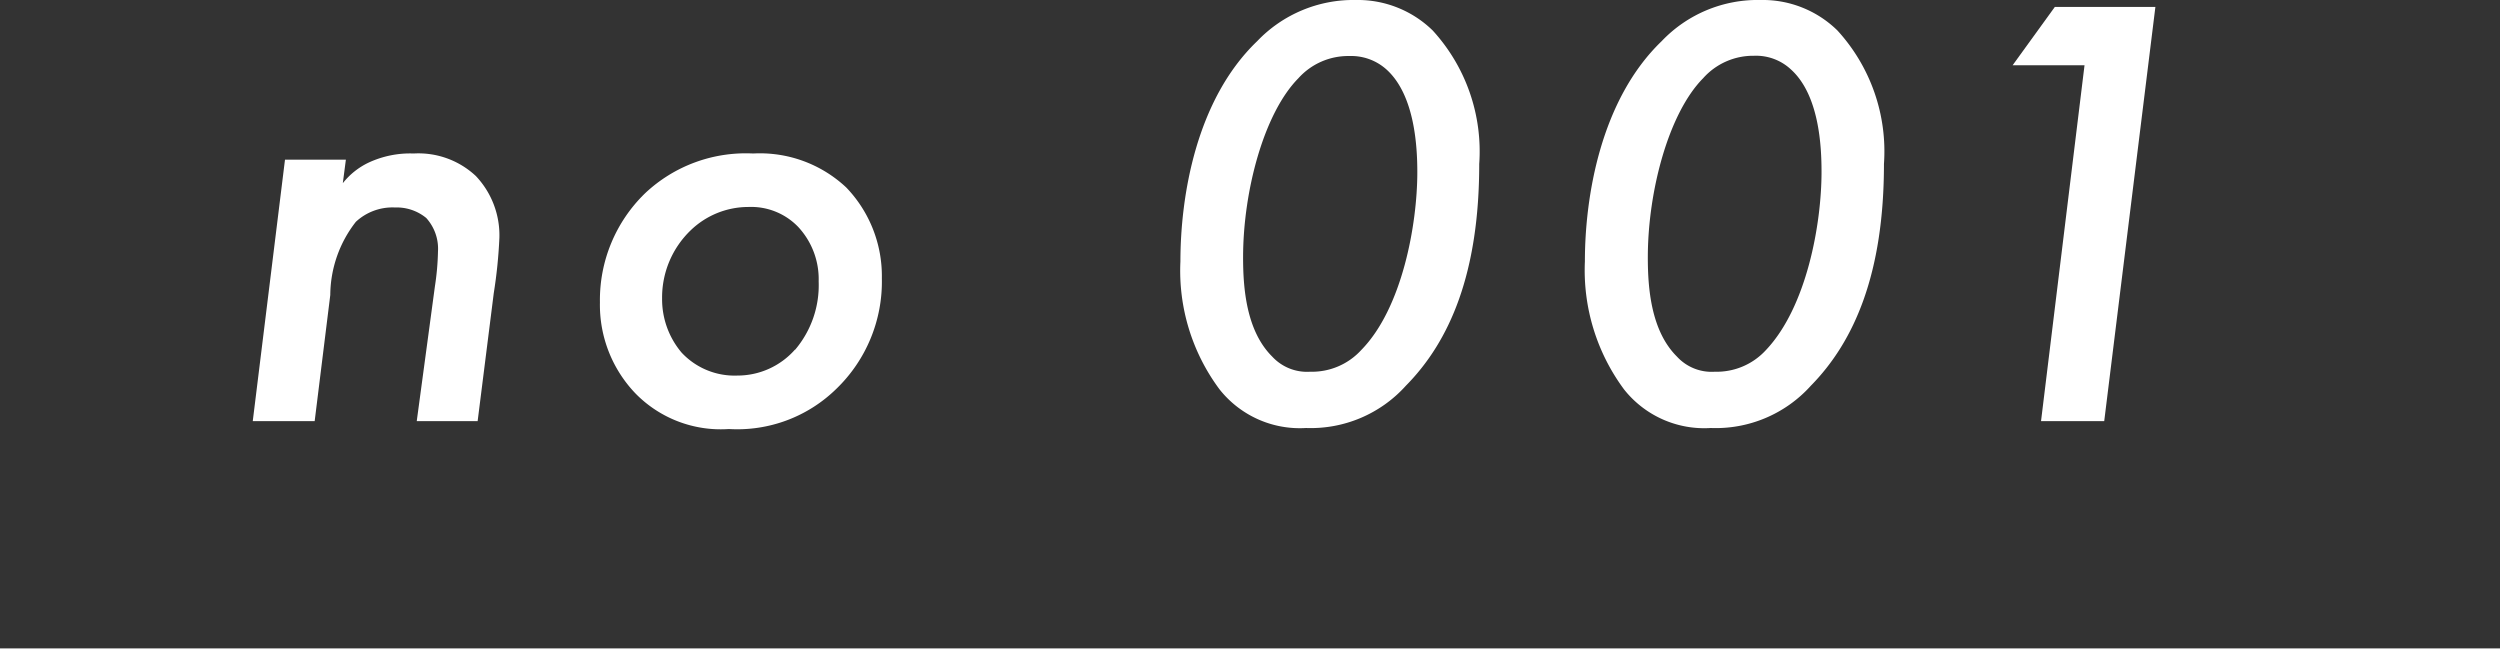
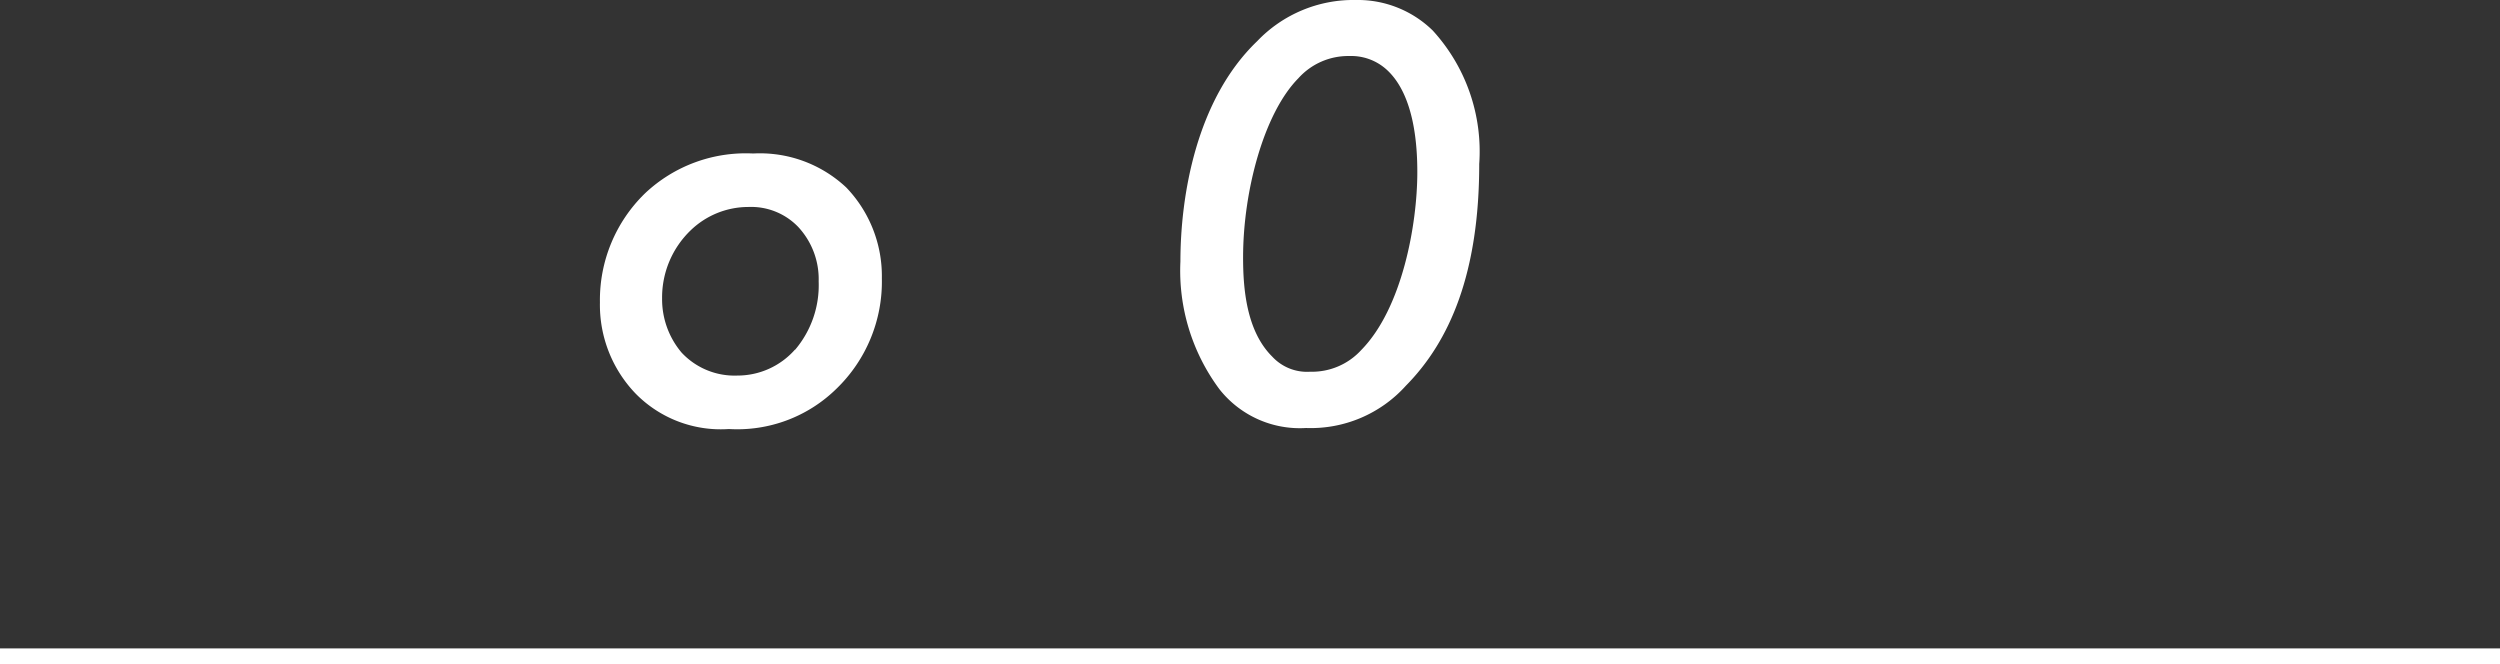
<svg xmlns="http://www.w3.org/2000/svg" width="97.72" height="25.96" viewBox="0 0 97.72 25.96">
  <rect x="0" y="0" width="97.72" height="25.96" fill="#333333" stroke="none" />
  <defs>
    <style>.cls-1,.cls-2{fill:#fff;}.cls-2{stroke:#fff;stroke-miterlimit:10;stroke-width:0.61px;}</style>
  </defs>
  <g id="レイヤー_2" data-name="レイヤー 2">
    <g id="レイヤー_1-2" data-name="レイヤー 1">
-       <path class="cls-1" d="M11.14,6.24h2.38l-.12.92a2.83,2.83,0,0,1,1-.8A3.84,3.84,0,0,1,16.17,6a3.28,3.28,0,0,1,2.43.88,3.37,3.37,0,0,1,.92,2.42,19,19,0,0,1-.22,2.16l-.63,5H16.29L17,11.19a10.15,10.15,0,0,0,.12-1.36,1.79,1.79,0,0,0-.46-1.31,1.82,1.82,0,0,0-1.22-.41,2.1,2.1,0,0,0-1.53.56,4.69,4.69,0,0,0-1,2.86l-.61,4.93H9.88Z" />
      <path class="cls-1" d="M33.08,7.33a5,5,0,0,1,1.39,3.55,5.82,5.82,0,0,1-1.78,4.32,5.53,5.53,0,0,1-4.2,1.57,4.66,4.66,0,0,1-3.64-1.38,5,5,0,0,1-1.4-3.57,5.81,5.81,0,0,1,1.77-4.27A5.74,5.74,0,0,1,29.44,6,4.93,4.93,0,0,1,33.08,7.33Zm-2,6.34A3.9,3.9,0,0,0,32,11a3,3,0,0,0-.8-2.13,2.55,2.55,0,0,0-1.94-.78A3.25,3.25,0,0,0,27,9a3.64,3.64,0,0,0-1.12,2.67,3.23,3.23,0,0,0,.76,2.11,2.83,2.83,0,0,0,2.18.9A3,3,0,0,0,31.07,13.67Z" />
      <path class="cls-1" d="M47.67,15.22a7.76,7.76,0,0,1-1.53-5c0-2.52.6-6.31,3-8.61A5.2,5.2,0,0,1,53,0a4.19,4.19,0,0,1,3,1.19,7,7,0,0,1,1.82,5.22c0,4.25-1.14,6.92-2.87,8.67a5,5,0,0,1-3.9,1.65A4,4,0,0,1,47.67,15.22ZM50.75,3.06c-1.36,1.38-2.16,4.44-2.16,7,0,1.19.12,2.87,1.14,3.88a1.85,1.85,0,0,0,1.48.59,2.61,2.61,0,0,0,2-.85c1.6-1.63,2.19-4.91,2.19-6.95,0-1-.1-3-1.19-4a2.06,2.06,0,0,0-1.46-.54A2.62,2.62,0,0,0,50.75,3.06Z" />
-       <path class="cls-1" d="M63.48,15.22a7.82,7.82,0,0,1-1.53-5c0-2.52.61-6.31,3-8.61A5.18,5.18,0,0,1,68.82,0a4.17,4.17,0,0,1,3,1.19,7,7,0,0,1,1.82,5.22c0,4.25-1.14,6.92-2.86,8.67a5,5,0,0,1-3.91,1.65A4,4,0,0,1,63.48,15.22ZM66.57,3.06c-1.36,1.38-2.16,4.44-2.16,7,0,1.19.12,2.87,1.14,3.88a1.84,1.84,0,0,0,1.48.59,2.61,2.61,0,0,0,2-.85C70.62,12,71.2,8.76,71.2,6.72c0-1-.09-3-1.19-4a2,2,0,0,0-1.45-.54A2.62,2.62,0,0,0,66.57,3.06Z" />
-       <path class="cls-1" d="M81.48,2.55H78.67L80.32.27h3.93l-2,16.19H79.78Z" />
      <line class="cls-2" y1="25.65" x2="97.72" y2="25.65" />
    </g>
  </g>
</svg>